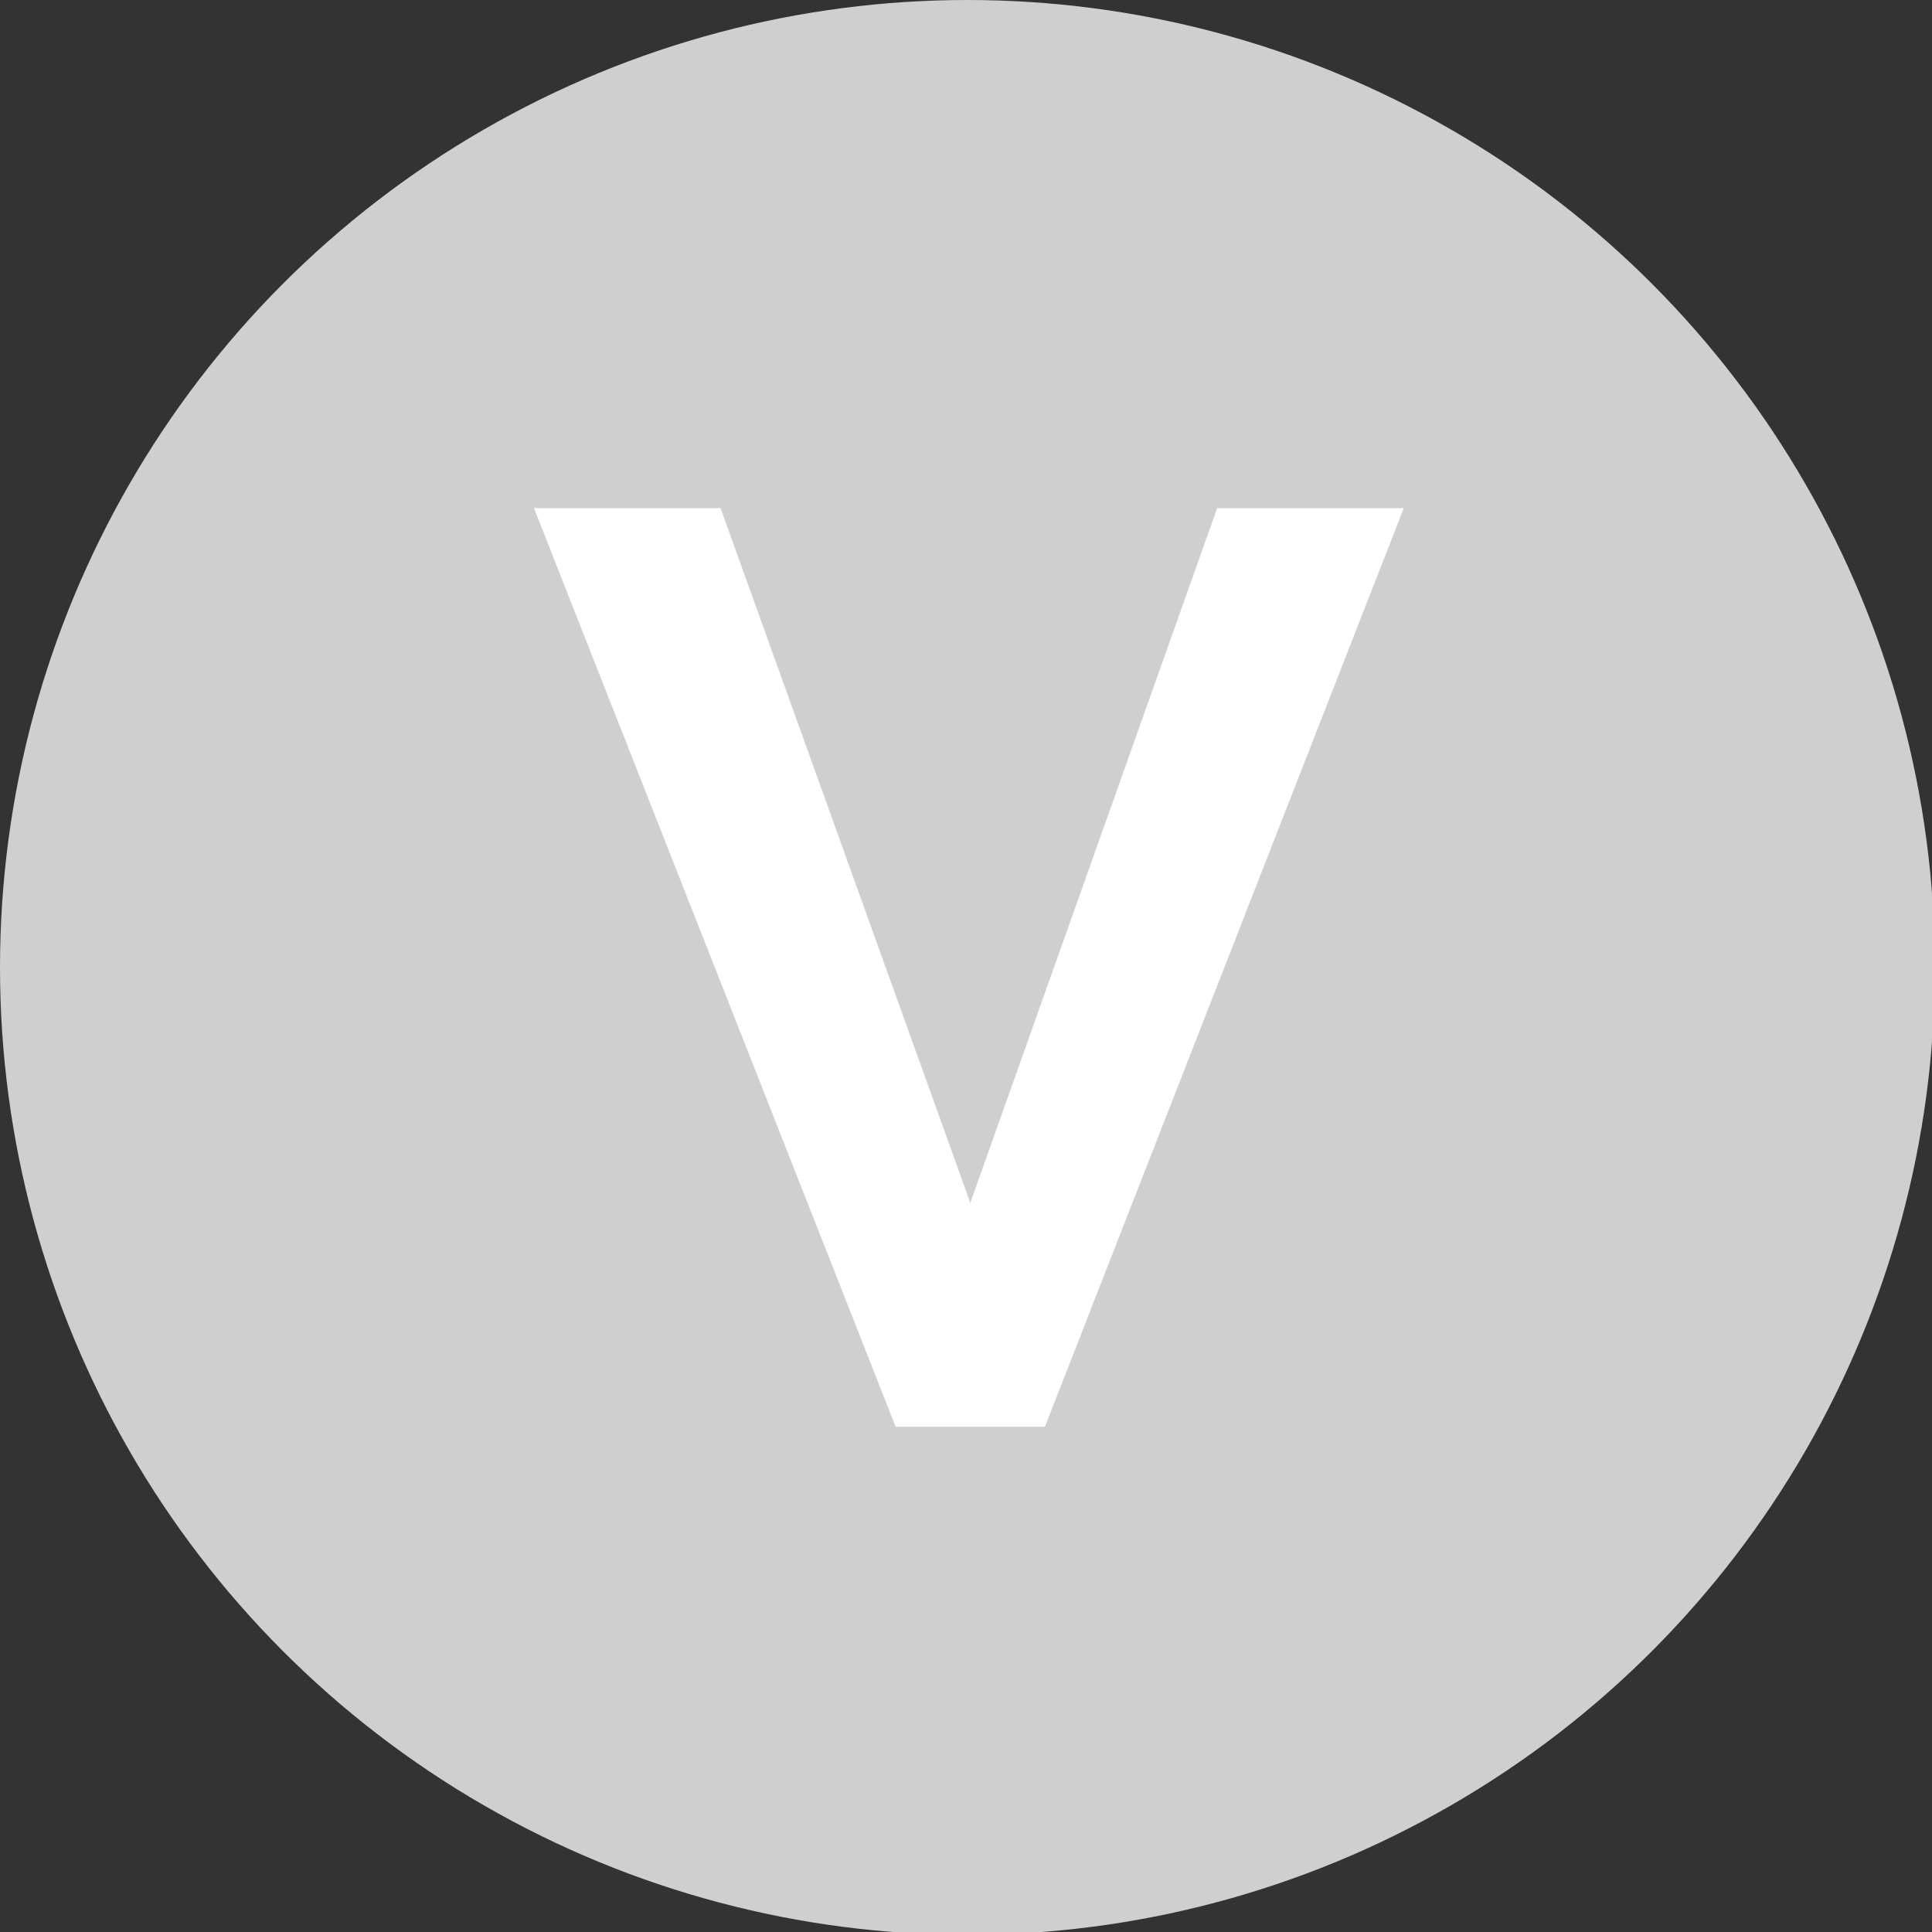
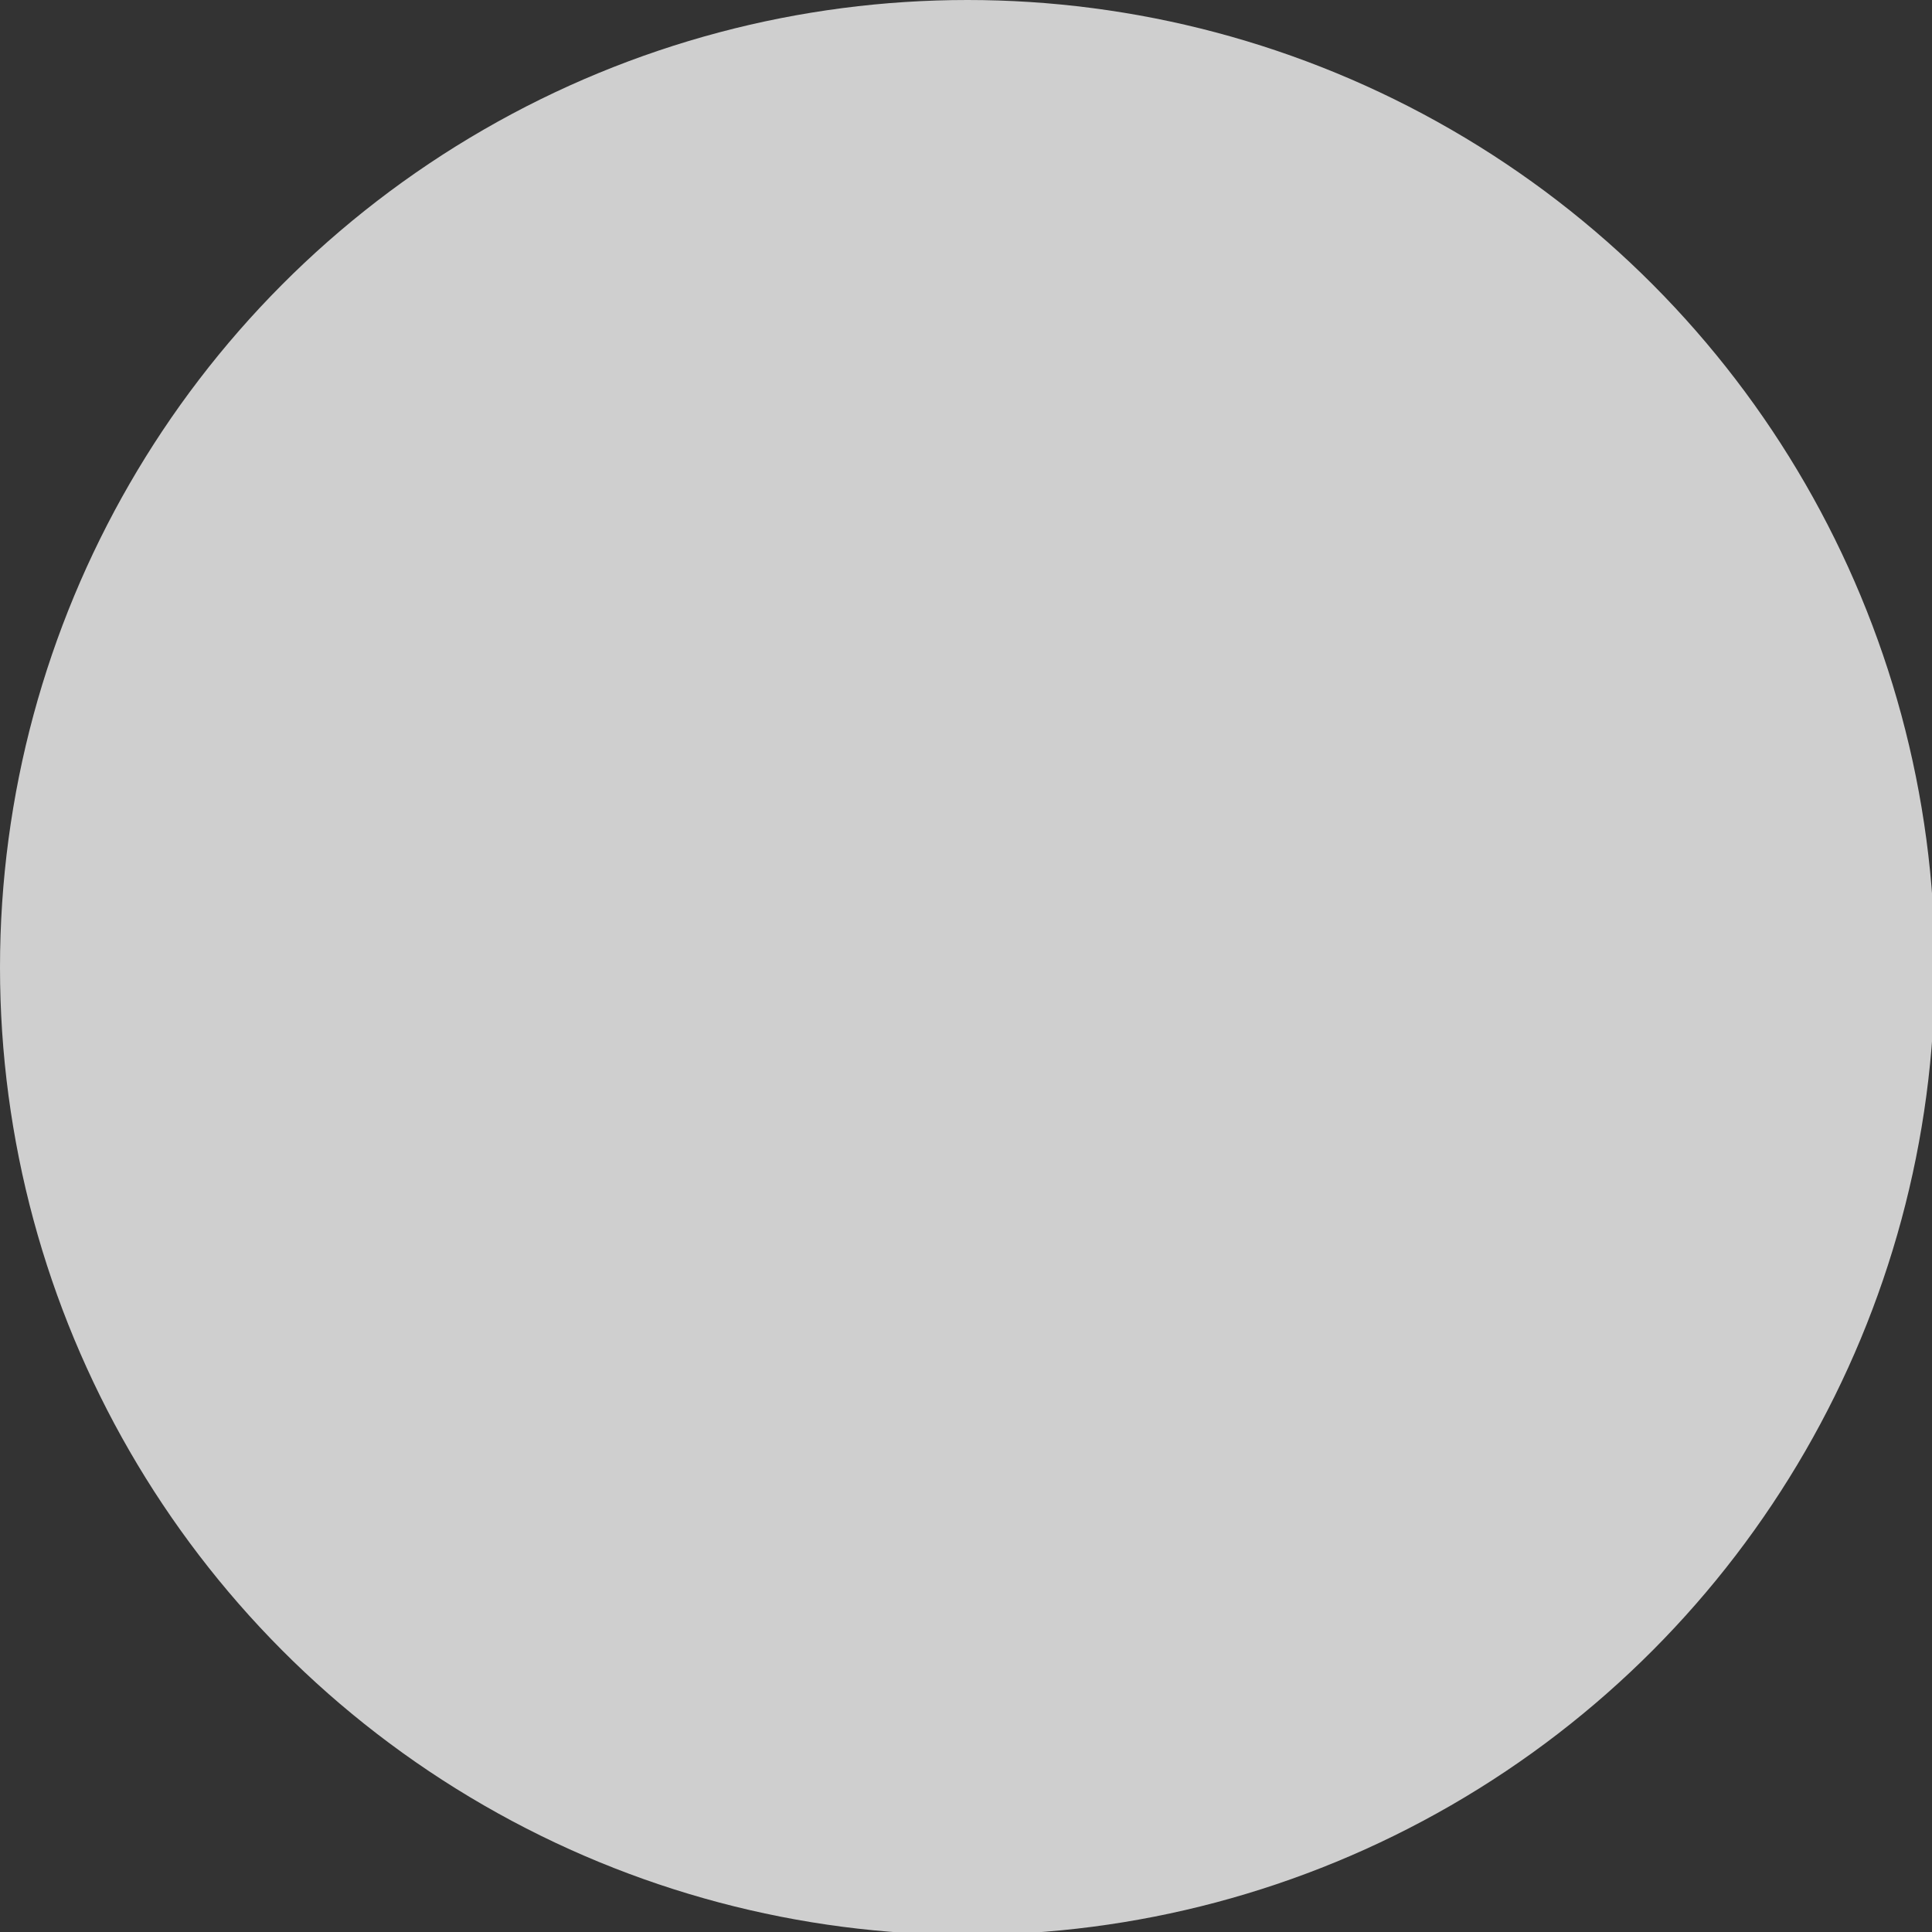
<svg xmlns="http://www.w3.org/2000/svg" version="1.1" id="Layer_1" x="0px" y="0px" viewBox="0 0 67.3 67.3" style="enable-background:new 0 0 67.3 67.3;" xml:space="preserve">
  <rect x="0" y="0" width="67.3" height="67.3" fill="#333333" stroke="none" />
  <style type="text/css">
	.st0{fill:#CFCFCF;}
	.st1{fill:#FFFFFF;}
</style>
  <circle id="XMLID_35_" class="st0" cx="33.7" cy="33.7" r="33.7" />
  <g id="XMLID_14_">
-     <path id="XMLID_25_" class="st1" d="M25.1,17.7l8.7,24.2l8.6-24.2h6.5l-12.5,32h-5.2l-12.6-32H25.1z" />
-   </g>
+     </g>
</svg>